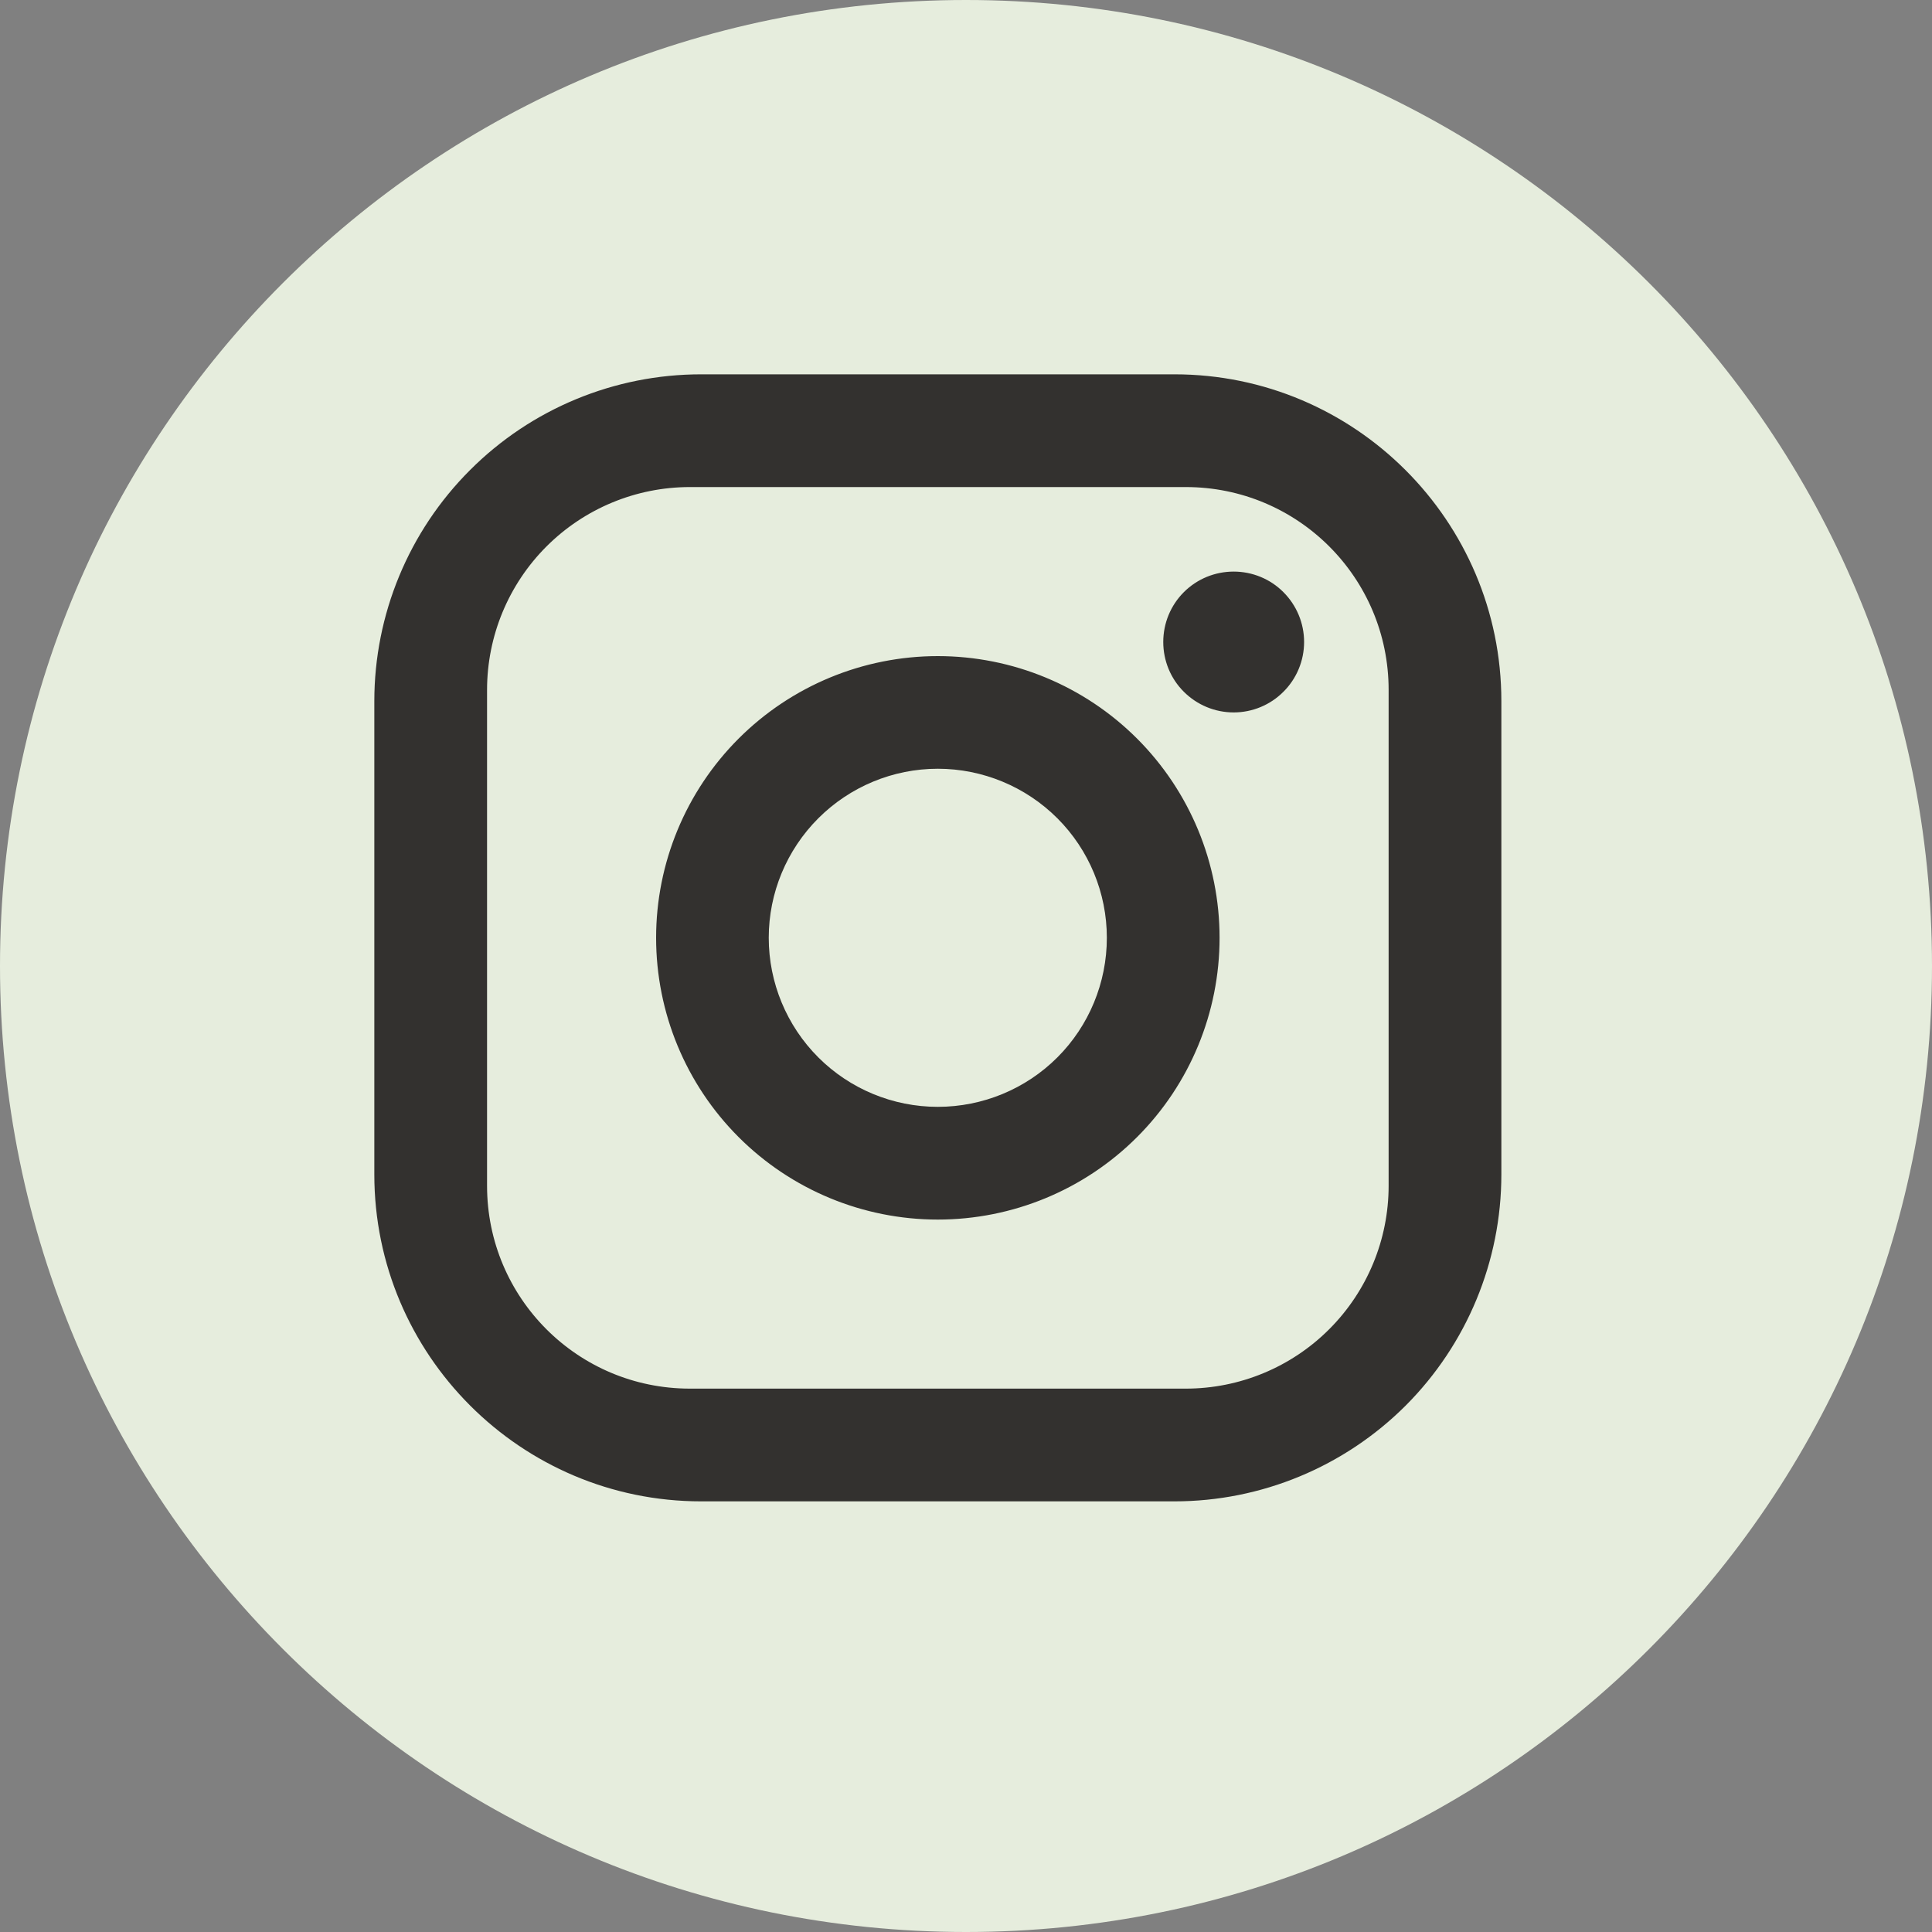
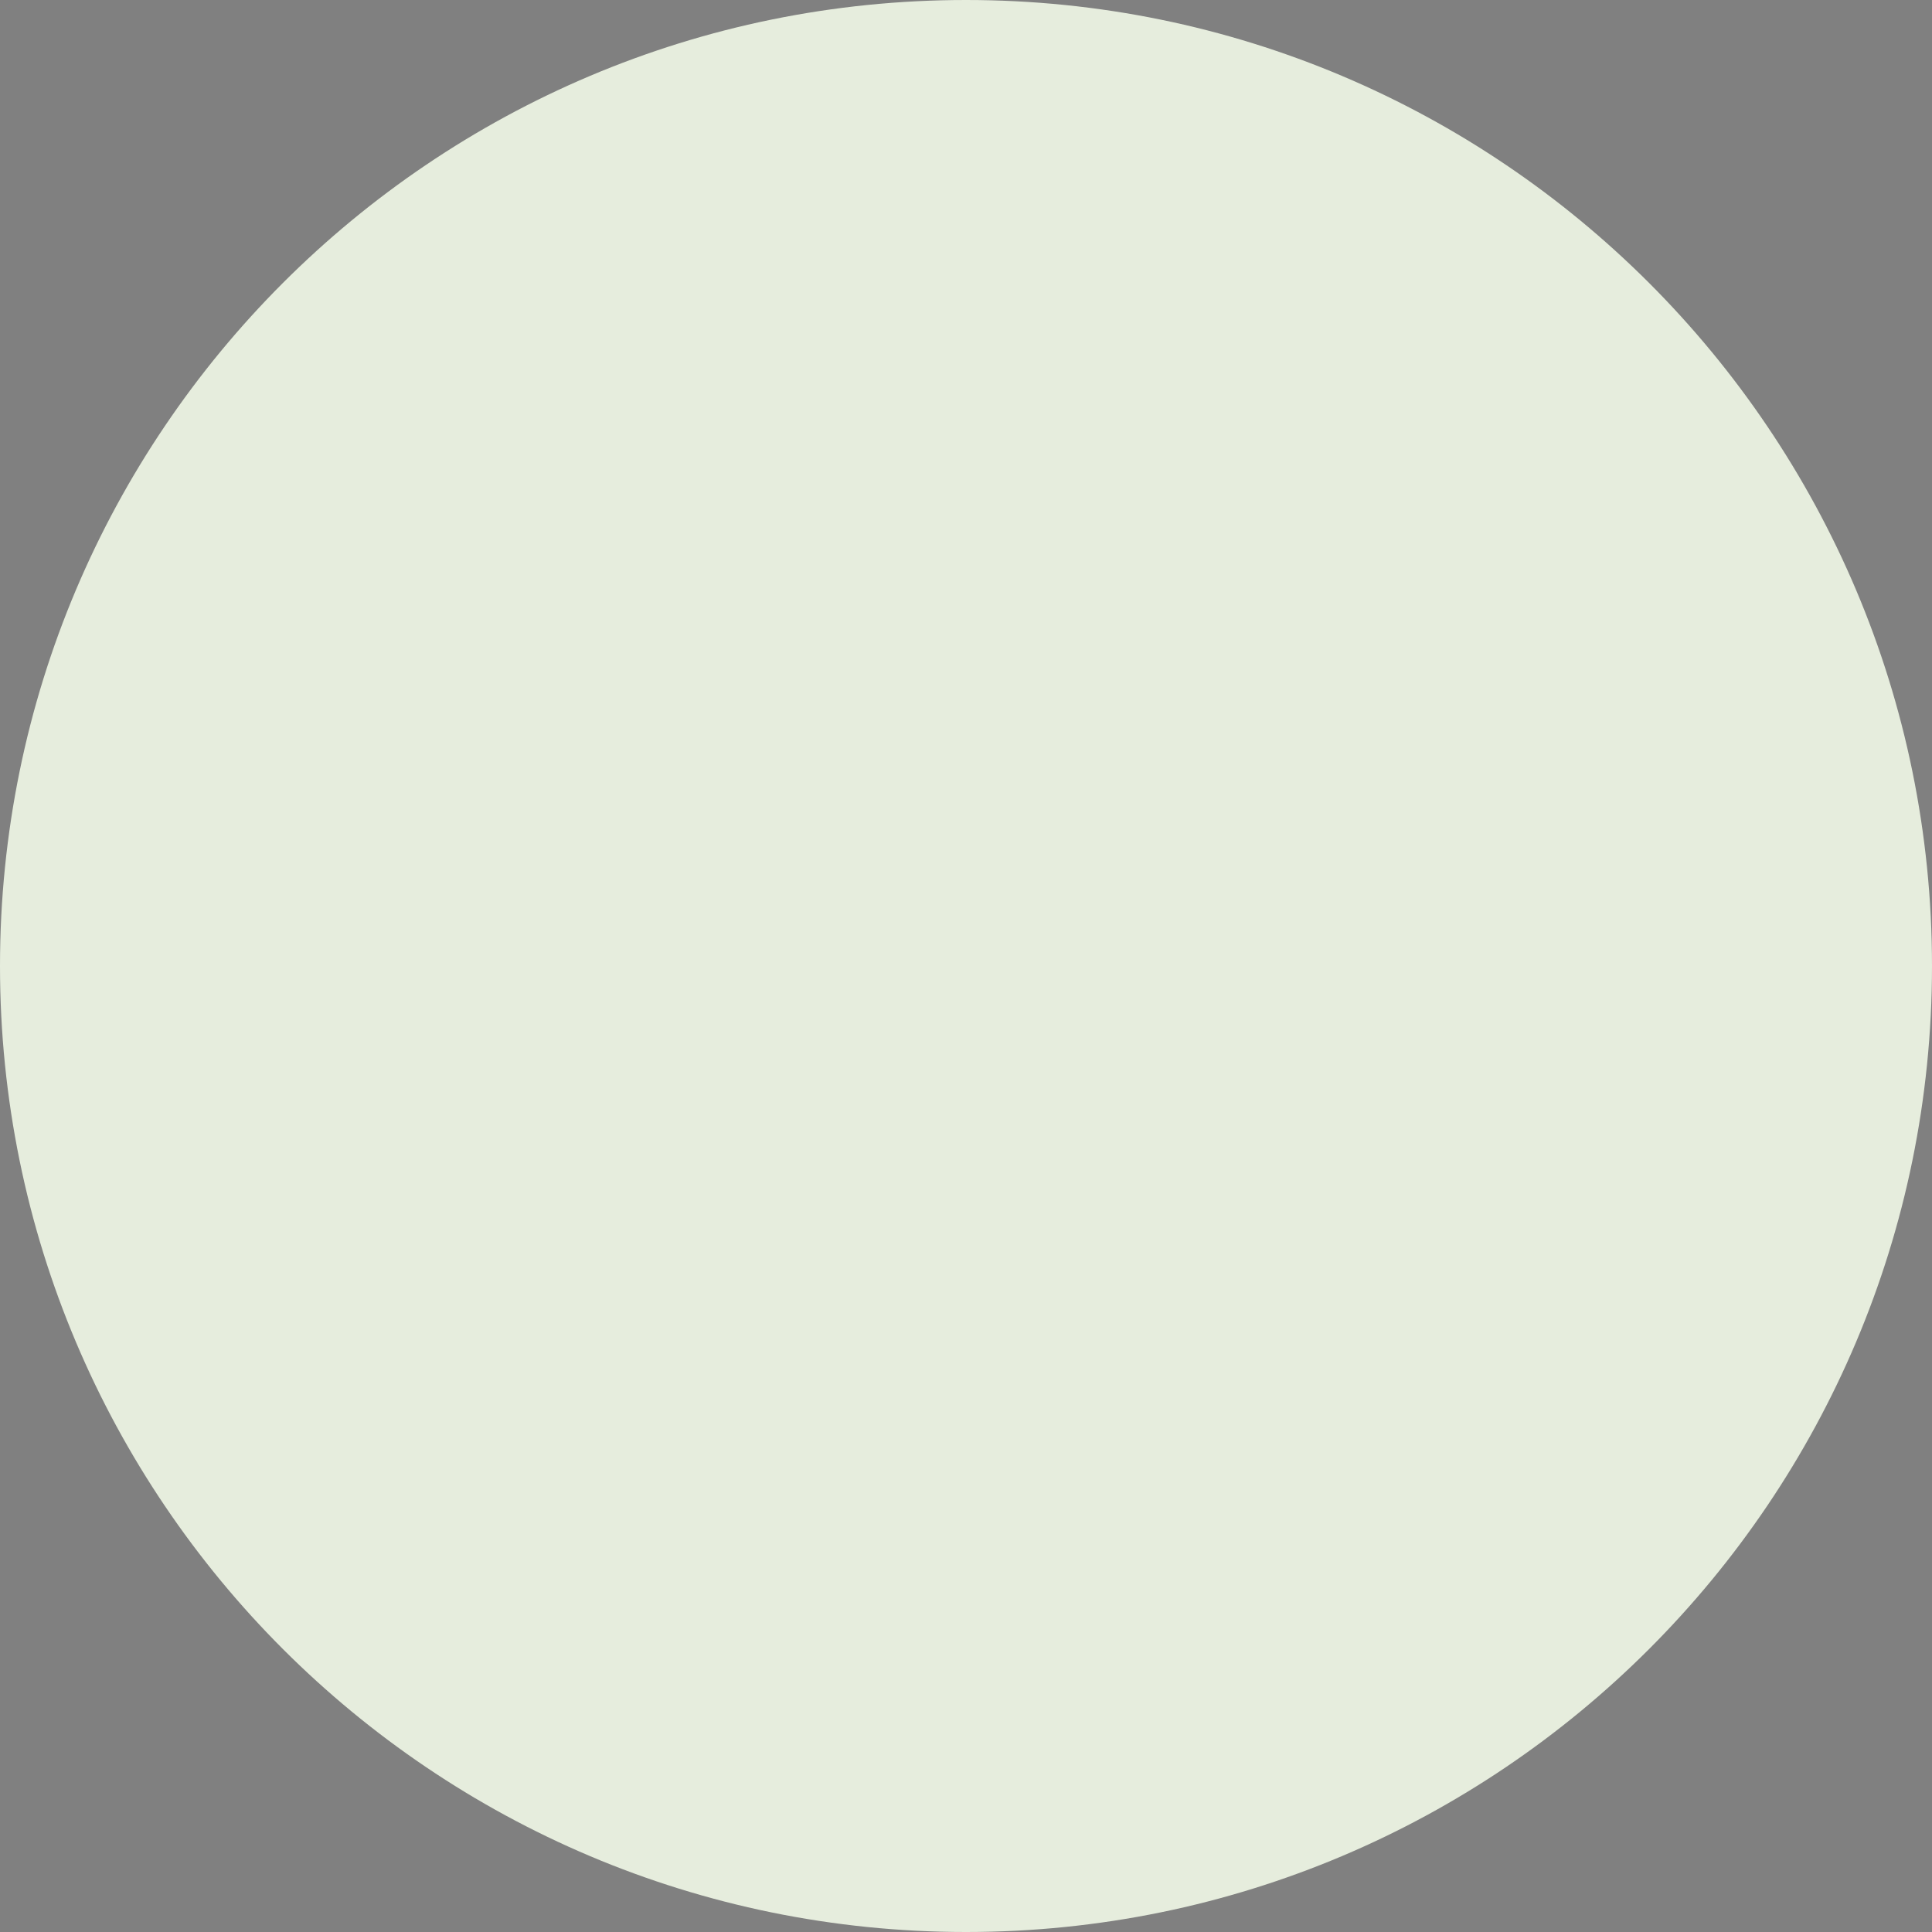
<svg xmlns="http://www.w3.org/2000/svg" width="20" height="20" viewBox="0 0 20 20" fill="none">
  <rect x="0" y="0" width="20" height="20" fill="#808080" stroke="none" />
  <path d="M10 0C15.523 1.28852e-07 20 4.477 20 10C20 15.523 15.523 20 10 20C4.477 20 1.28855e-07 15.523 0 10C0 4.477 4.477 0 10 0Z" fill="#E6EDDD" />
-   <path d="M7.258 3.875H12.158C14.025 3.875 15.542 5.392 15.542 7.258V12.158C15.542 13.056 15.185 13.916 14.551 14.551C13.916 15.185 13.056 15.542 12.158 15.542H7.258C5.392 15.542 3.875 14.025 3.875 12.158V7.258C3.875 6.361 4.231 5.5 4.866 4.866C5.5 4.231 6.361 3.875 7.258 3.875ZM7.142 5.042C6.585 5.042 6.051 5.263 5.657 5.657C5.263 6.051 5.042 6.585 5.042 7.142V12.275C5.042 13.436 5.981 14.375 7.142 14.375H12.275C12.832 14.375 13.366 14.154 13.76 13.76C14.154 13.366 14.375 12.832 14.375 12.275V7.142C14.375 5.981 13.436 5.042 12.275 5.042H7.142ZM12.771 5.917C12.964 5.917 13.15 5.993 13.286 6.13C13.423 6.267 13.5 6.452 13.5 6.646C13.5 6.839 13.423 7.025 13.286 7.161C13.15 7.298 12.964 7.375 12.771 7.375C12.577 7.375 12.392 7.298 12.255 7.161C12.118 7.025 12.042 6.839 12.042 6.646C12.042 6.452 12.118 6.267 12.255 6.13C12.392 5.993 12.577 5.917 12.771 5.917ZM9.708 6.792C10.482 6.792 11.224 7.099 11.771 7.646C12.318 8.193 12.625 8.935 12.625 9.708C12.625 10.482 12.318 11.224 11.771 11.771C11.224 12.318 10.482 12.625 9.708 12.625C8.935 12.625 8.193 12.318 7.646 11.771C7.099 11.224 6.792 10.482 6.792 9.708C6.792 8.935 7.099 8.193 7.646 7.646C8.193 7.099 8.935 6.792 9.708 6.792ZM9.708 7.958C9.244 7.958 8.799 8.143 8.471 8.471C8.143 8.799 7.958 9.244 7.958 9.708C7.958 10.172 8.143 10.618 8.471 10.946C8.799 11.274 9.244 11.458 9.708 11.458C10.172 11.458 10.618 11.274 10.946 10.946C11.274 10.618 11.458 10.172 11.458 9.708C11.458 9.244 11.274 8.799 10.946 8.471C10.618 8.143 10.172 7.958 9.708 7.958Z" fill="#33312F" />
</svg>